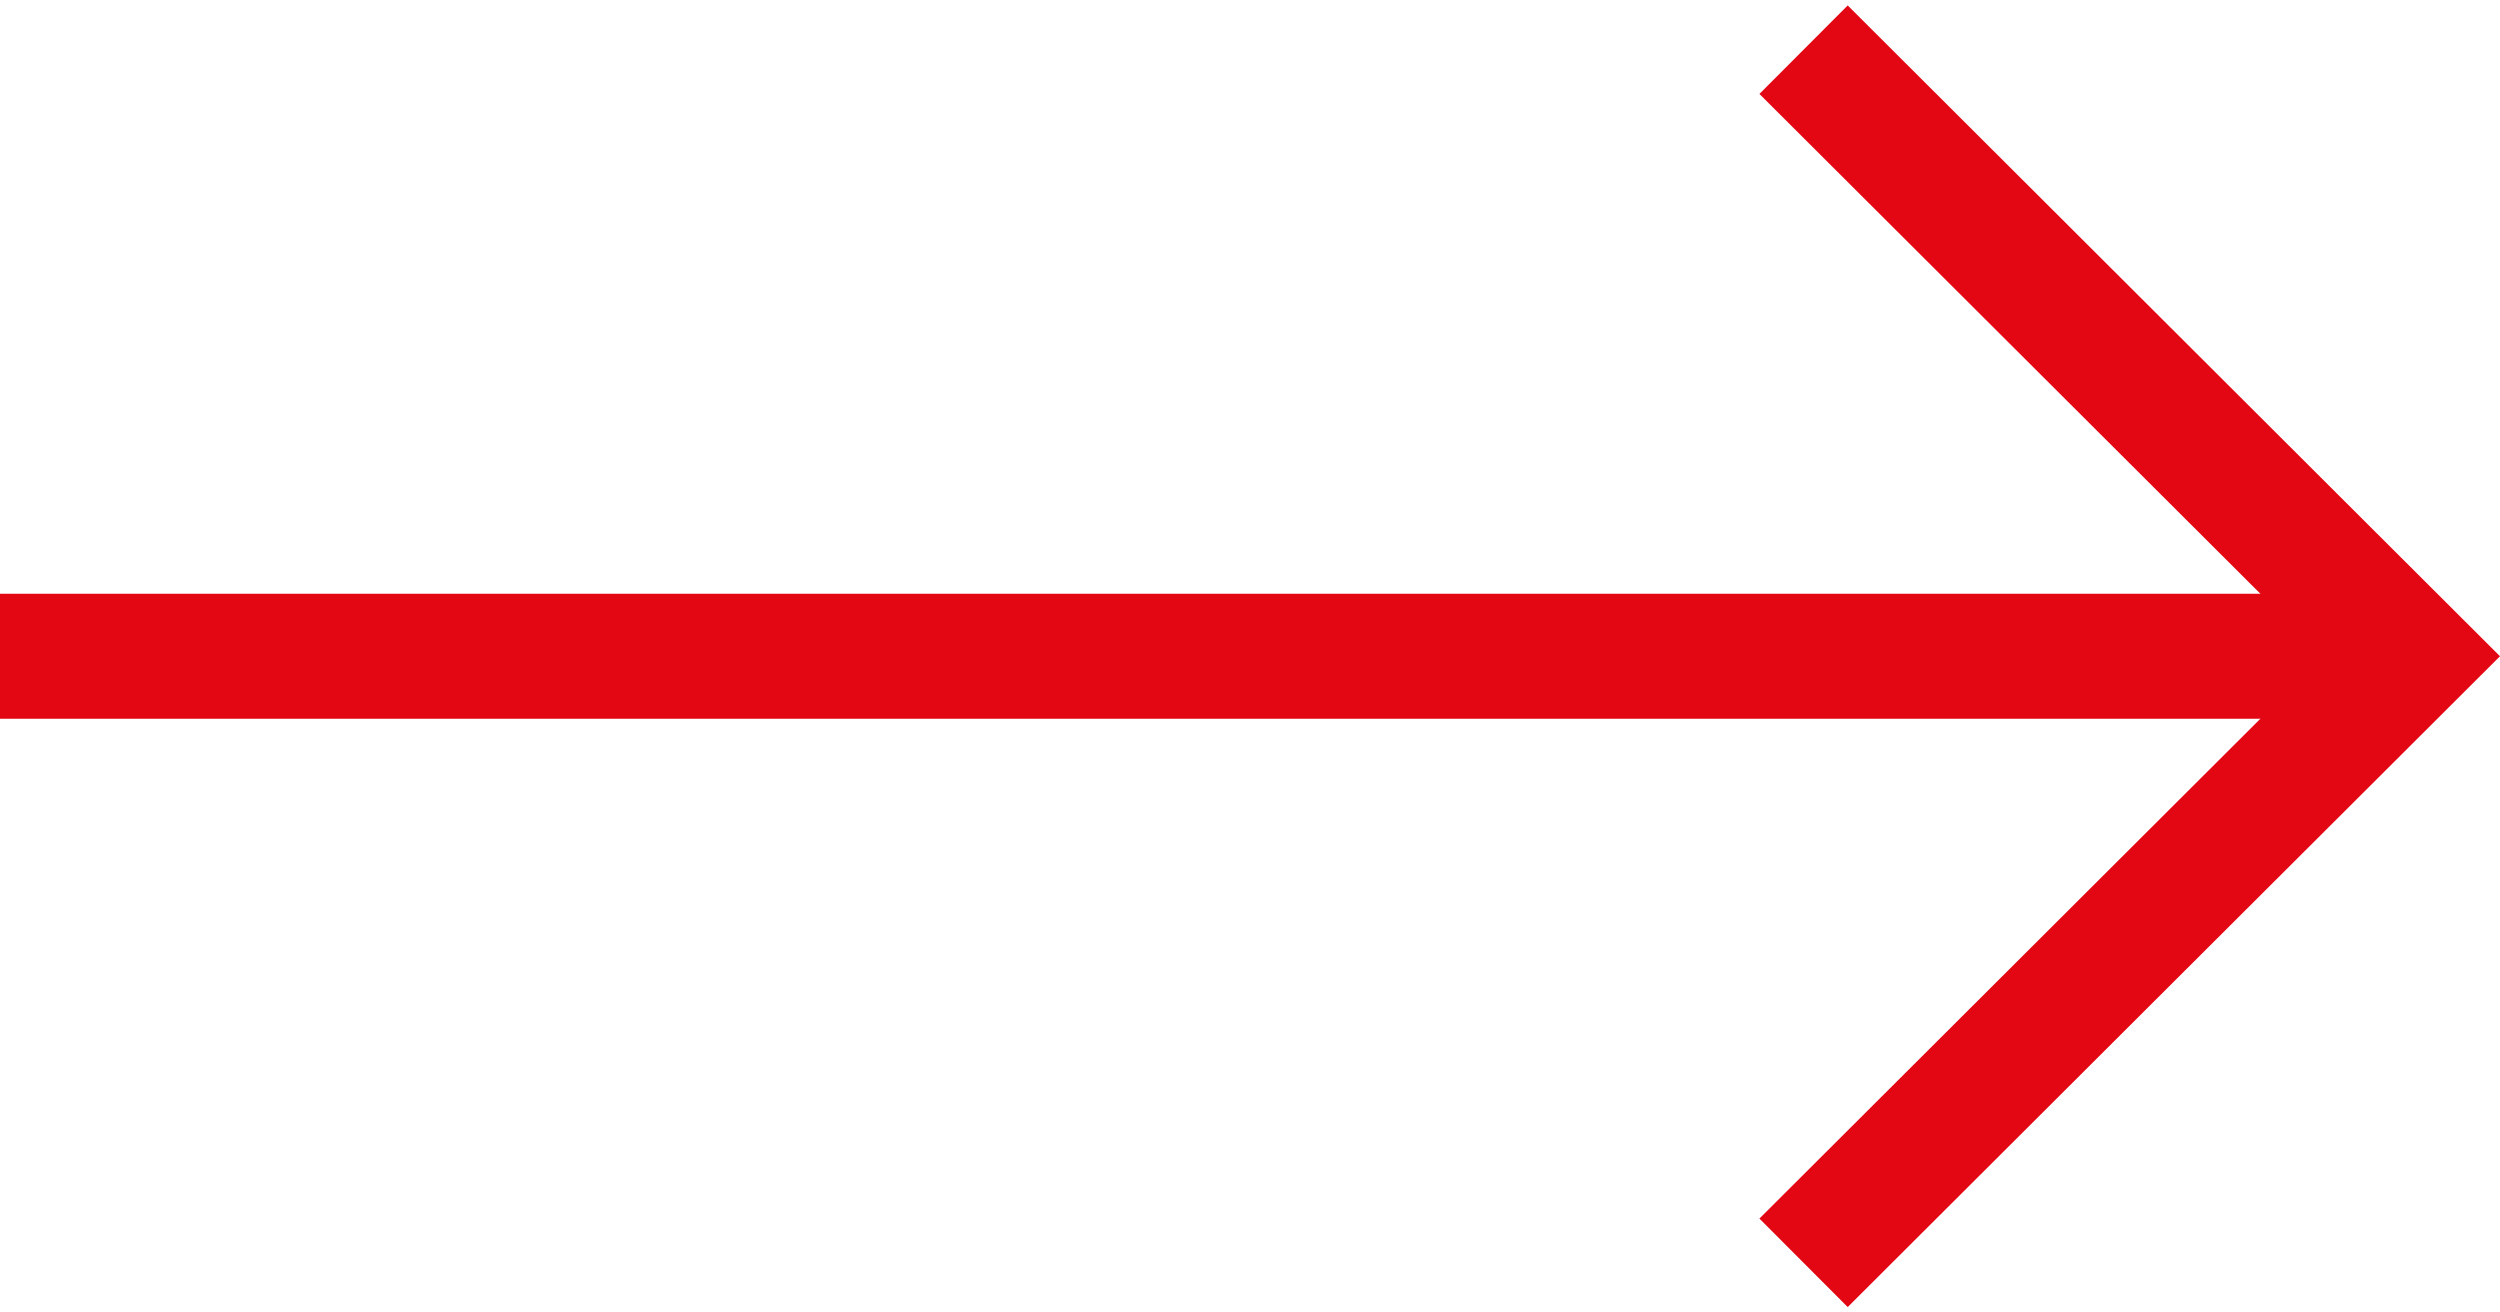
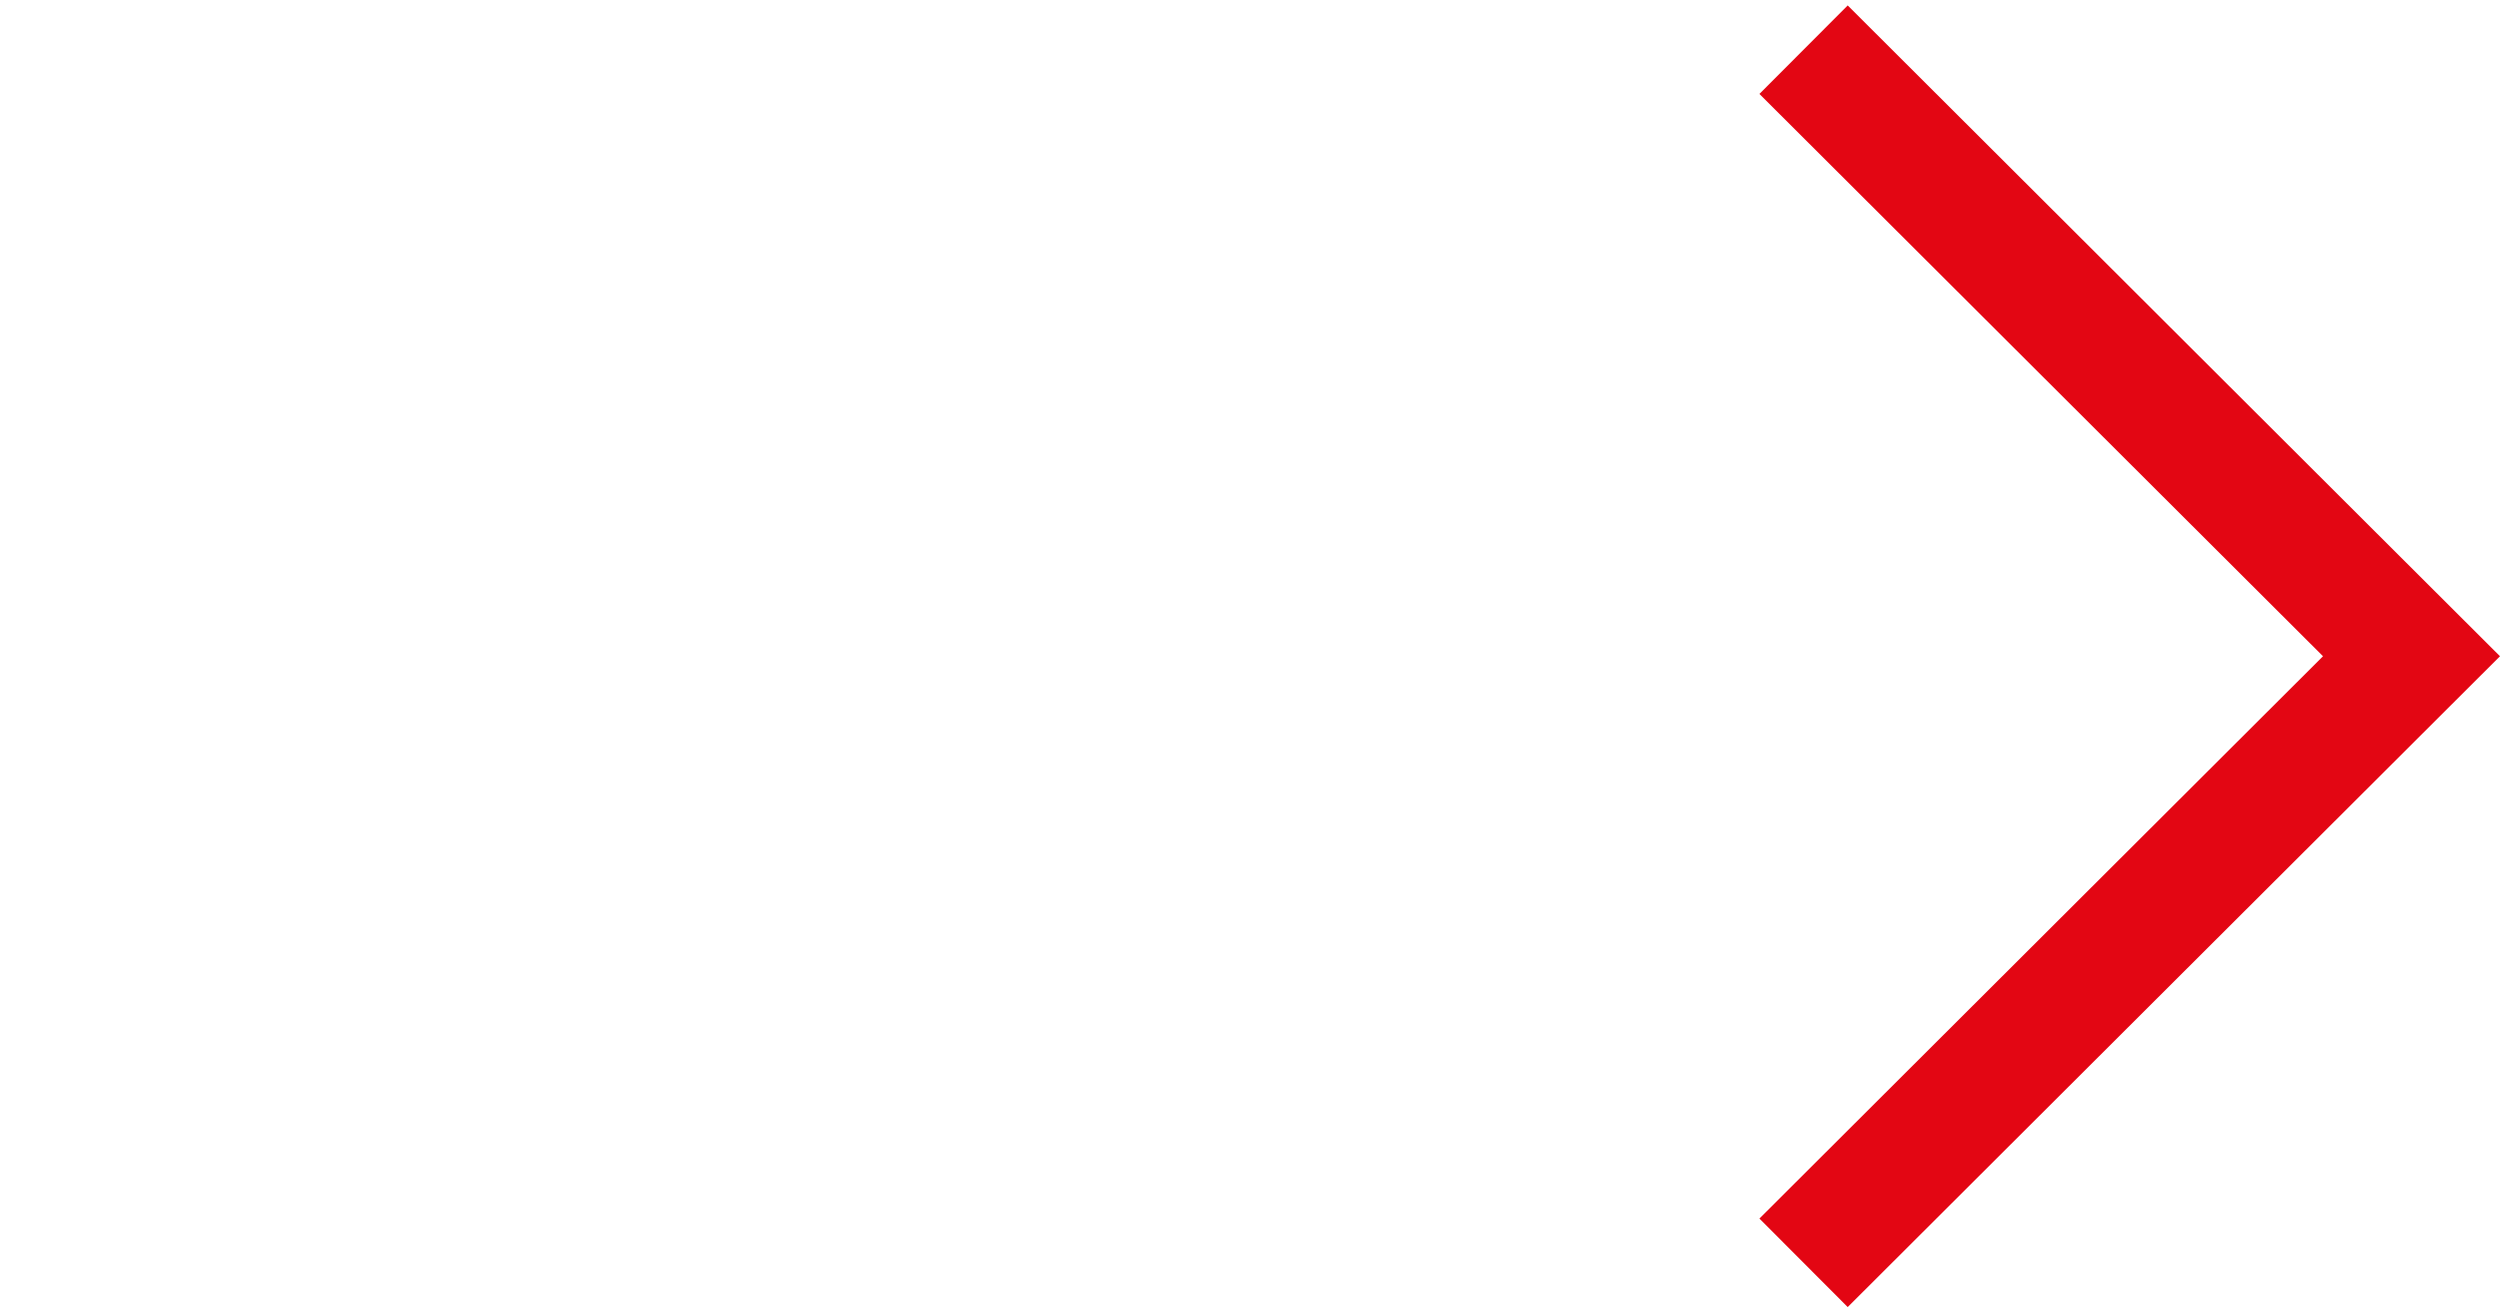
<svg xmlns="http://www.w3.org/2000/svg" id="Layer_1" data-name="Layer 1" version="1.1" viewBox="0 0 40 21">
  <defs>
    <style> .cls-1 { fill: none; stroke: #e30613; stroke-width: 2px; } </style>
  </defs>
-   <line class="cls-1" y1="10.5" x2="37.968" y2="10.5" />
  <polyline class="cls-1" points="28.857 20.205 38.584 10.5 28.857 .795" />
</svg>